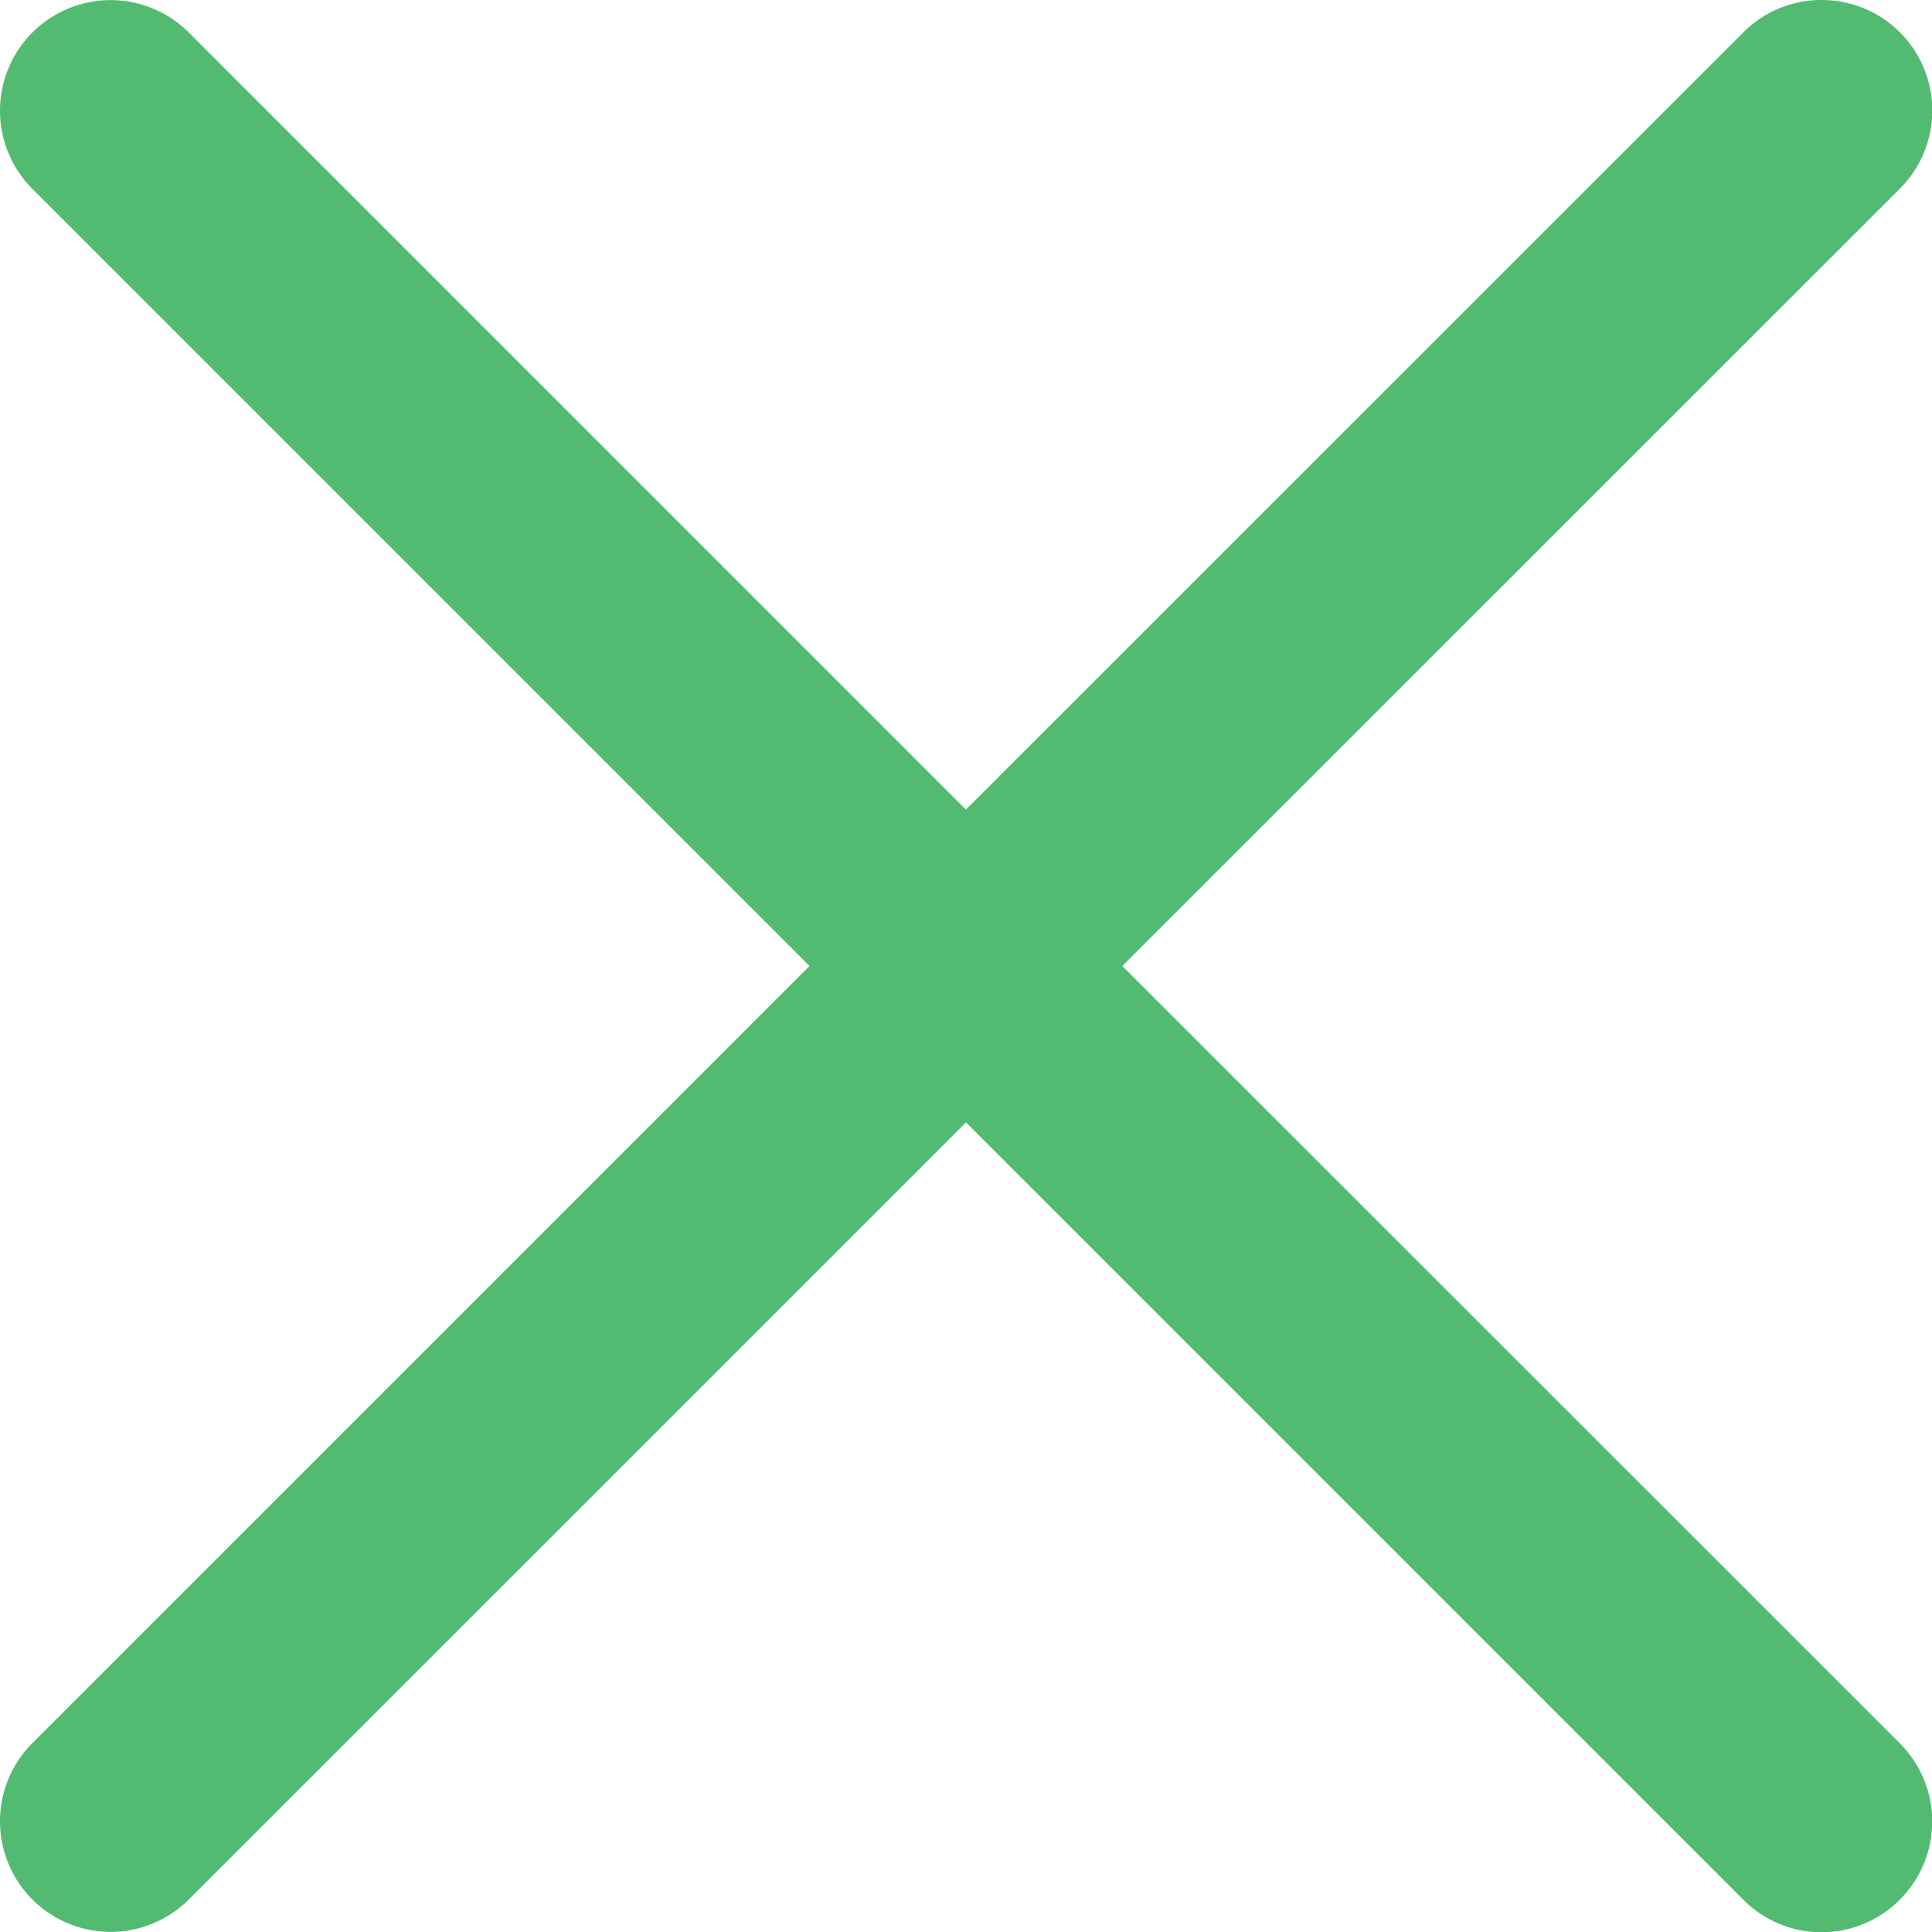
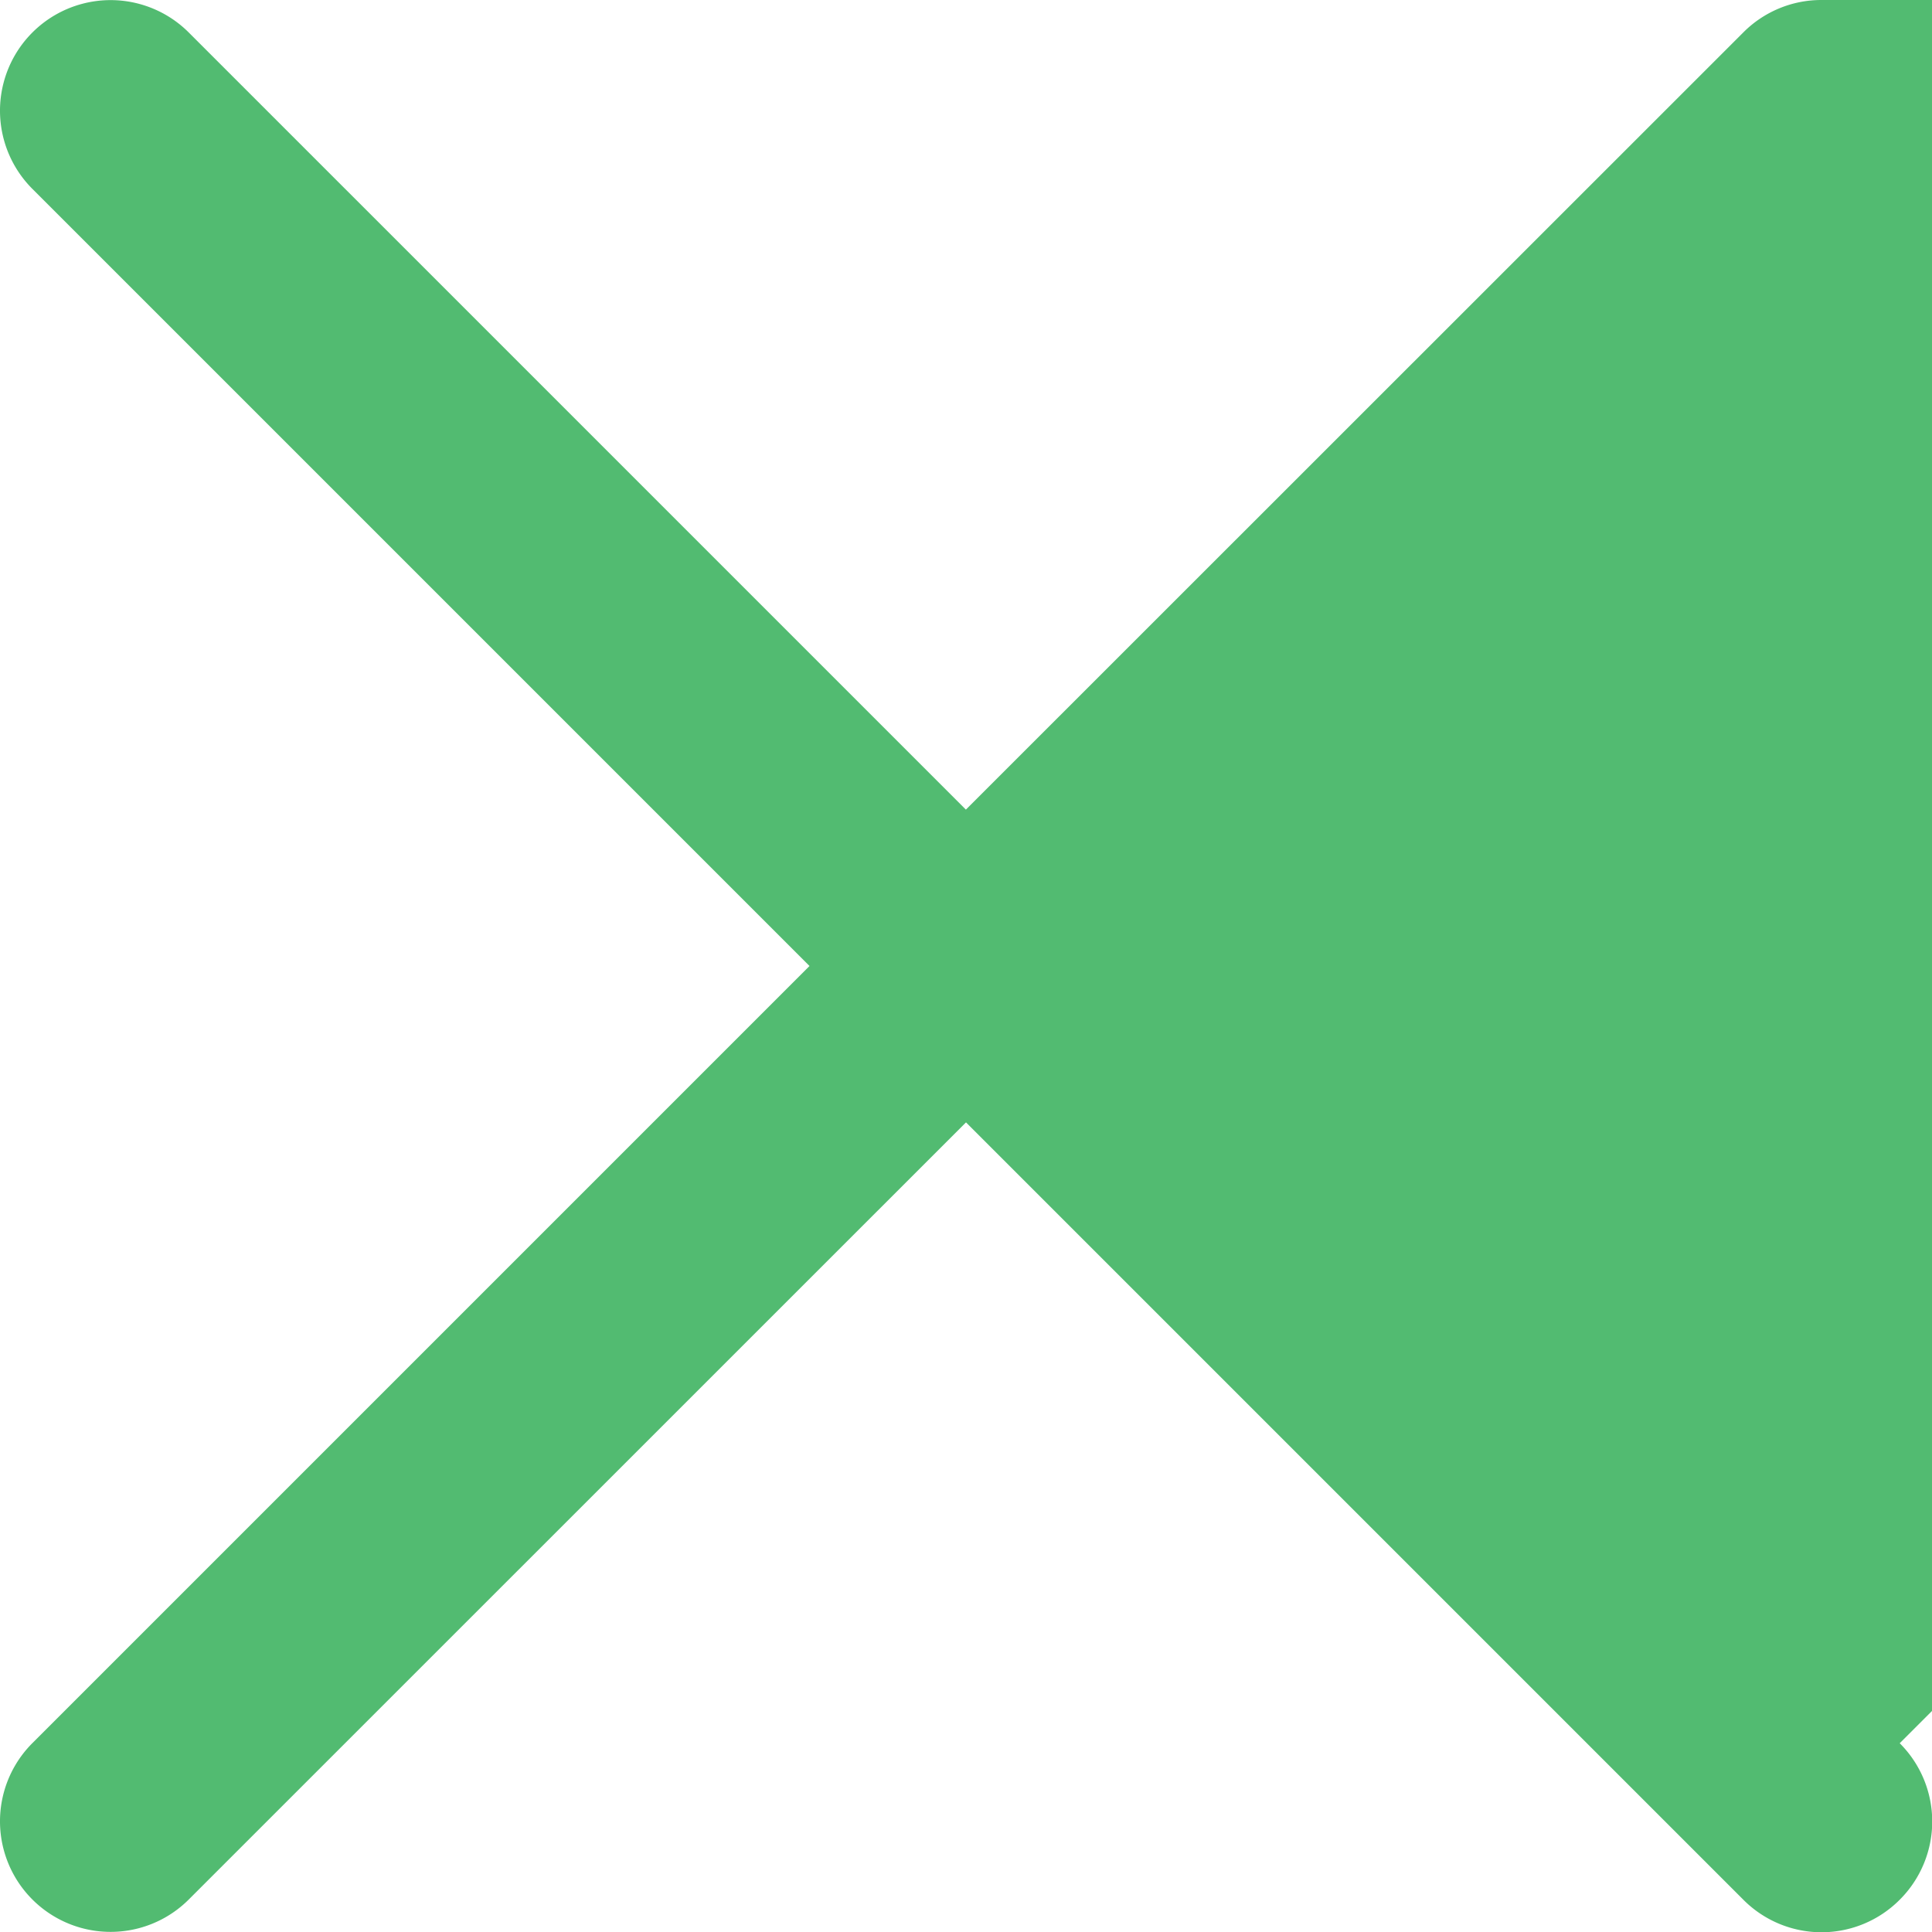
<svg xmlns="http://www.w3.org/2000/svg" width="12" height="12" viewBox="0 0 17 17">
-   <path fill="#52BB71" fill-rule="nonzero" d="M16.027 0a.968.968 0 0 0-.688.286l-6.84 6.838L1.661.286A.972.972 0 1 0 .285 1.662L7.123 8.5.285 15.338a.972.972 0 1 0 1.376 1.376L8.5 9.876l6.84 6.84a.97.97 0 0 0 1.376 0 .972.972 0 0 0 0-1.377L9.875 8.5l6.84-6.838A.972.972 0 0 0 16.027 0z" />
+   <path fill="#52BB71" fill-rule="nonzero" d="M16.027 0a.968.968 0 0 0-.688.286l-6.84 6.838L1.661.286A.972.972 0 1 0 .285 1.662L7.123 8.5.285 15.338a.972.972 0 1 0 1.376 1.376L8.5 9.876l6.84 6.84a.97.97 0 0 0 1.376 0 .972.972 0 0 0 0-1.377l6.84-6.838A.972.972 0 0 0 16.027 0z" />
</svg>